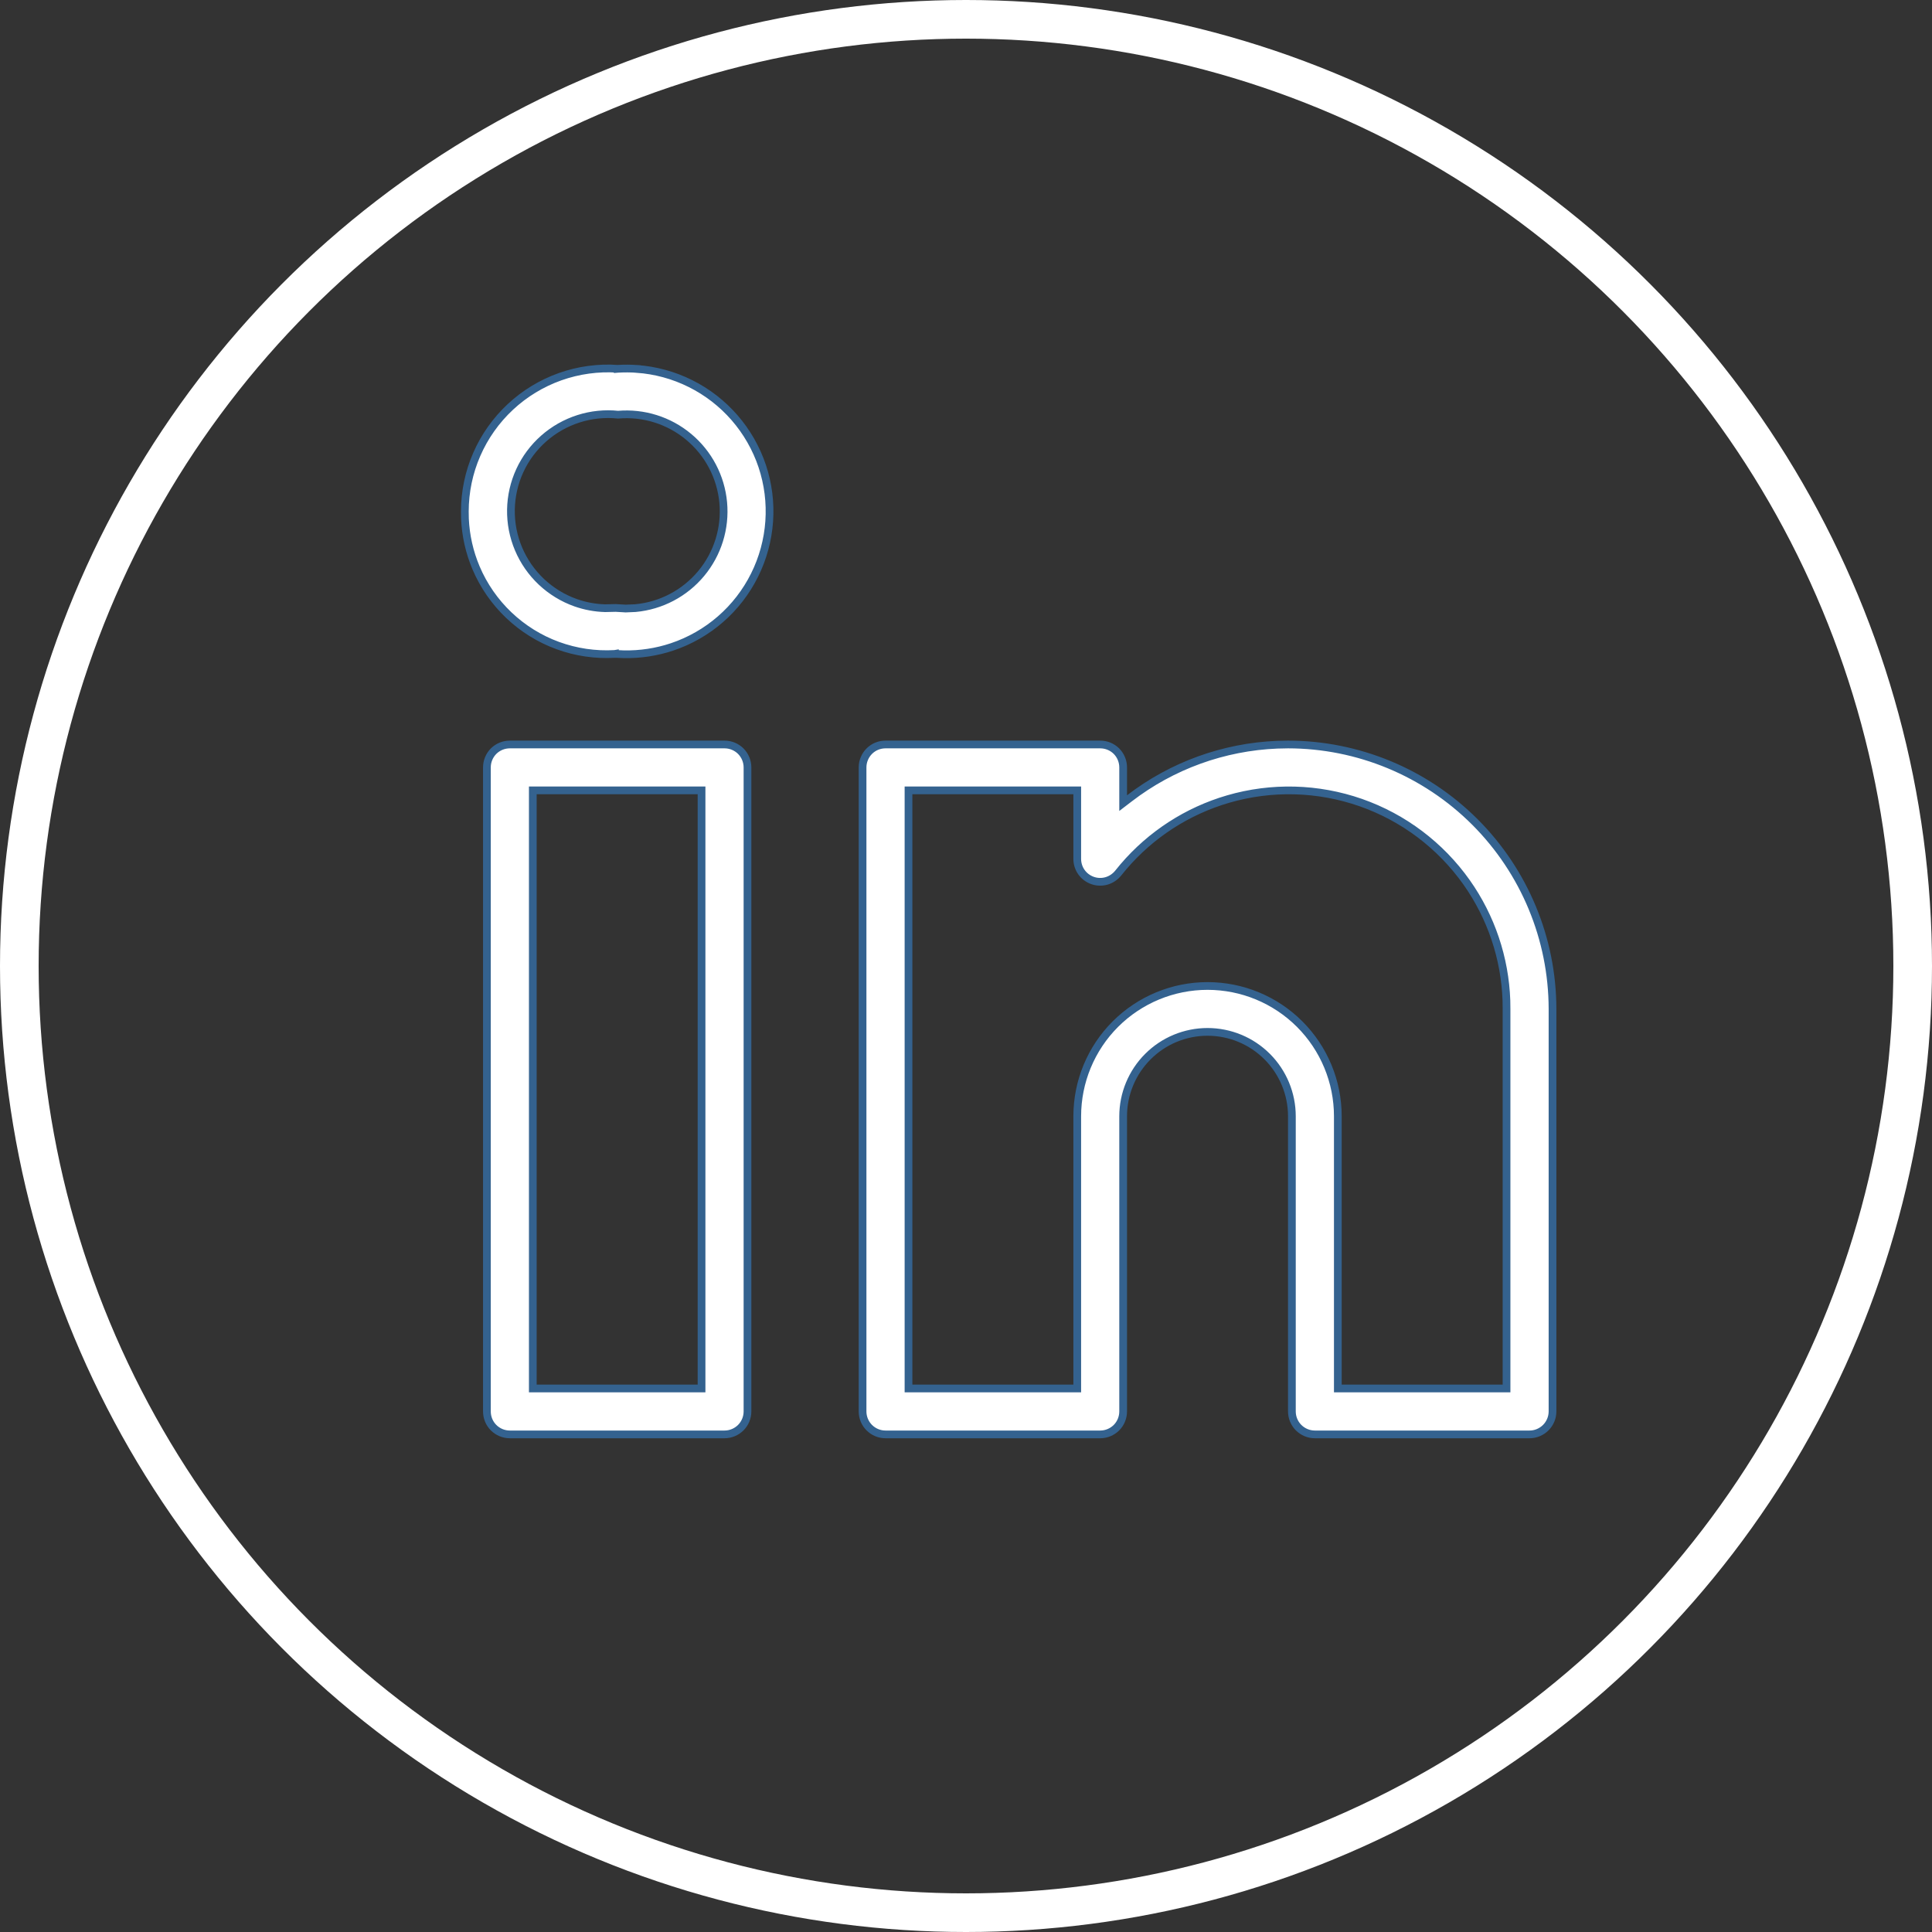
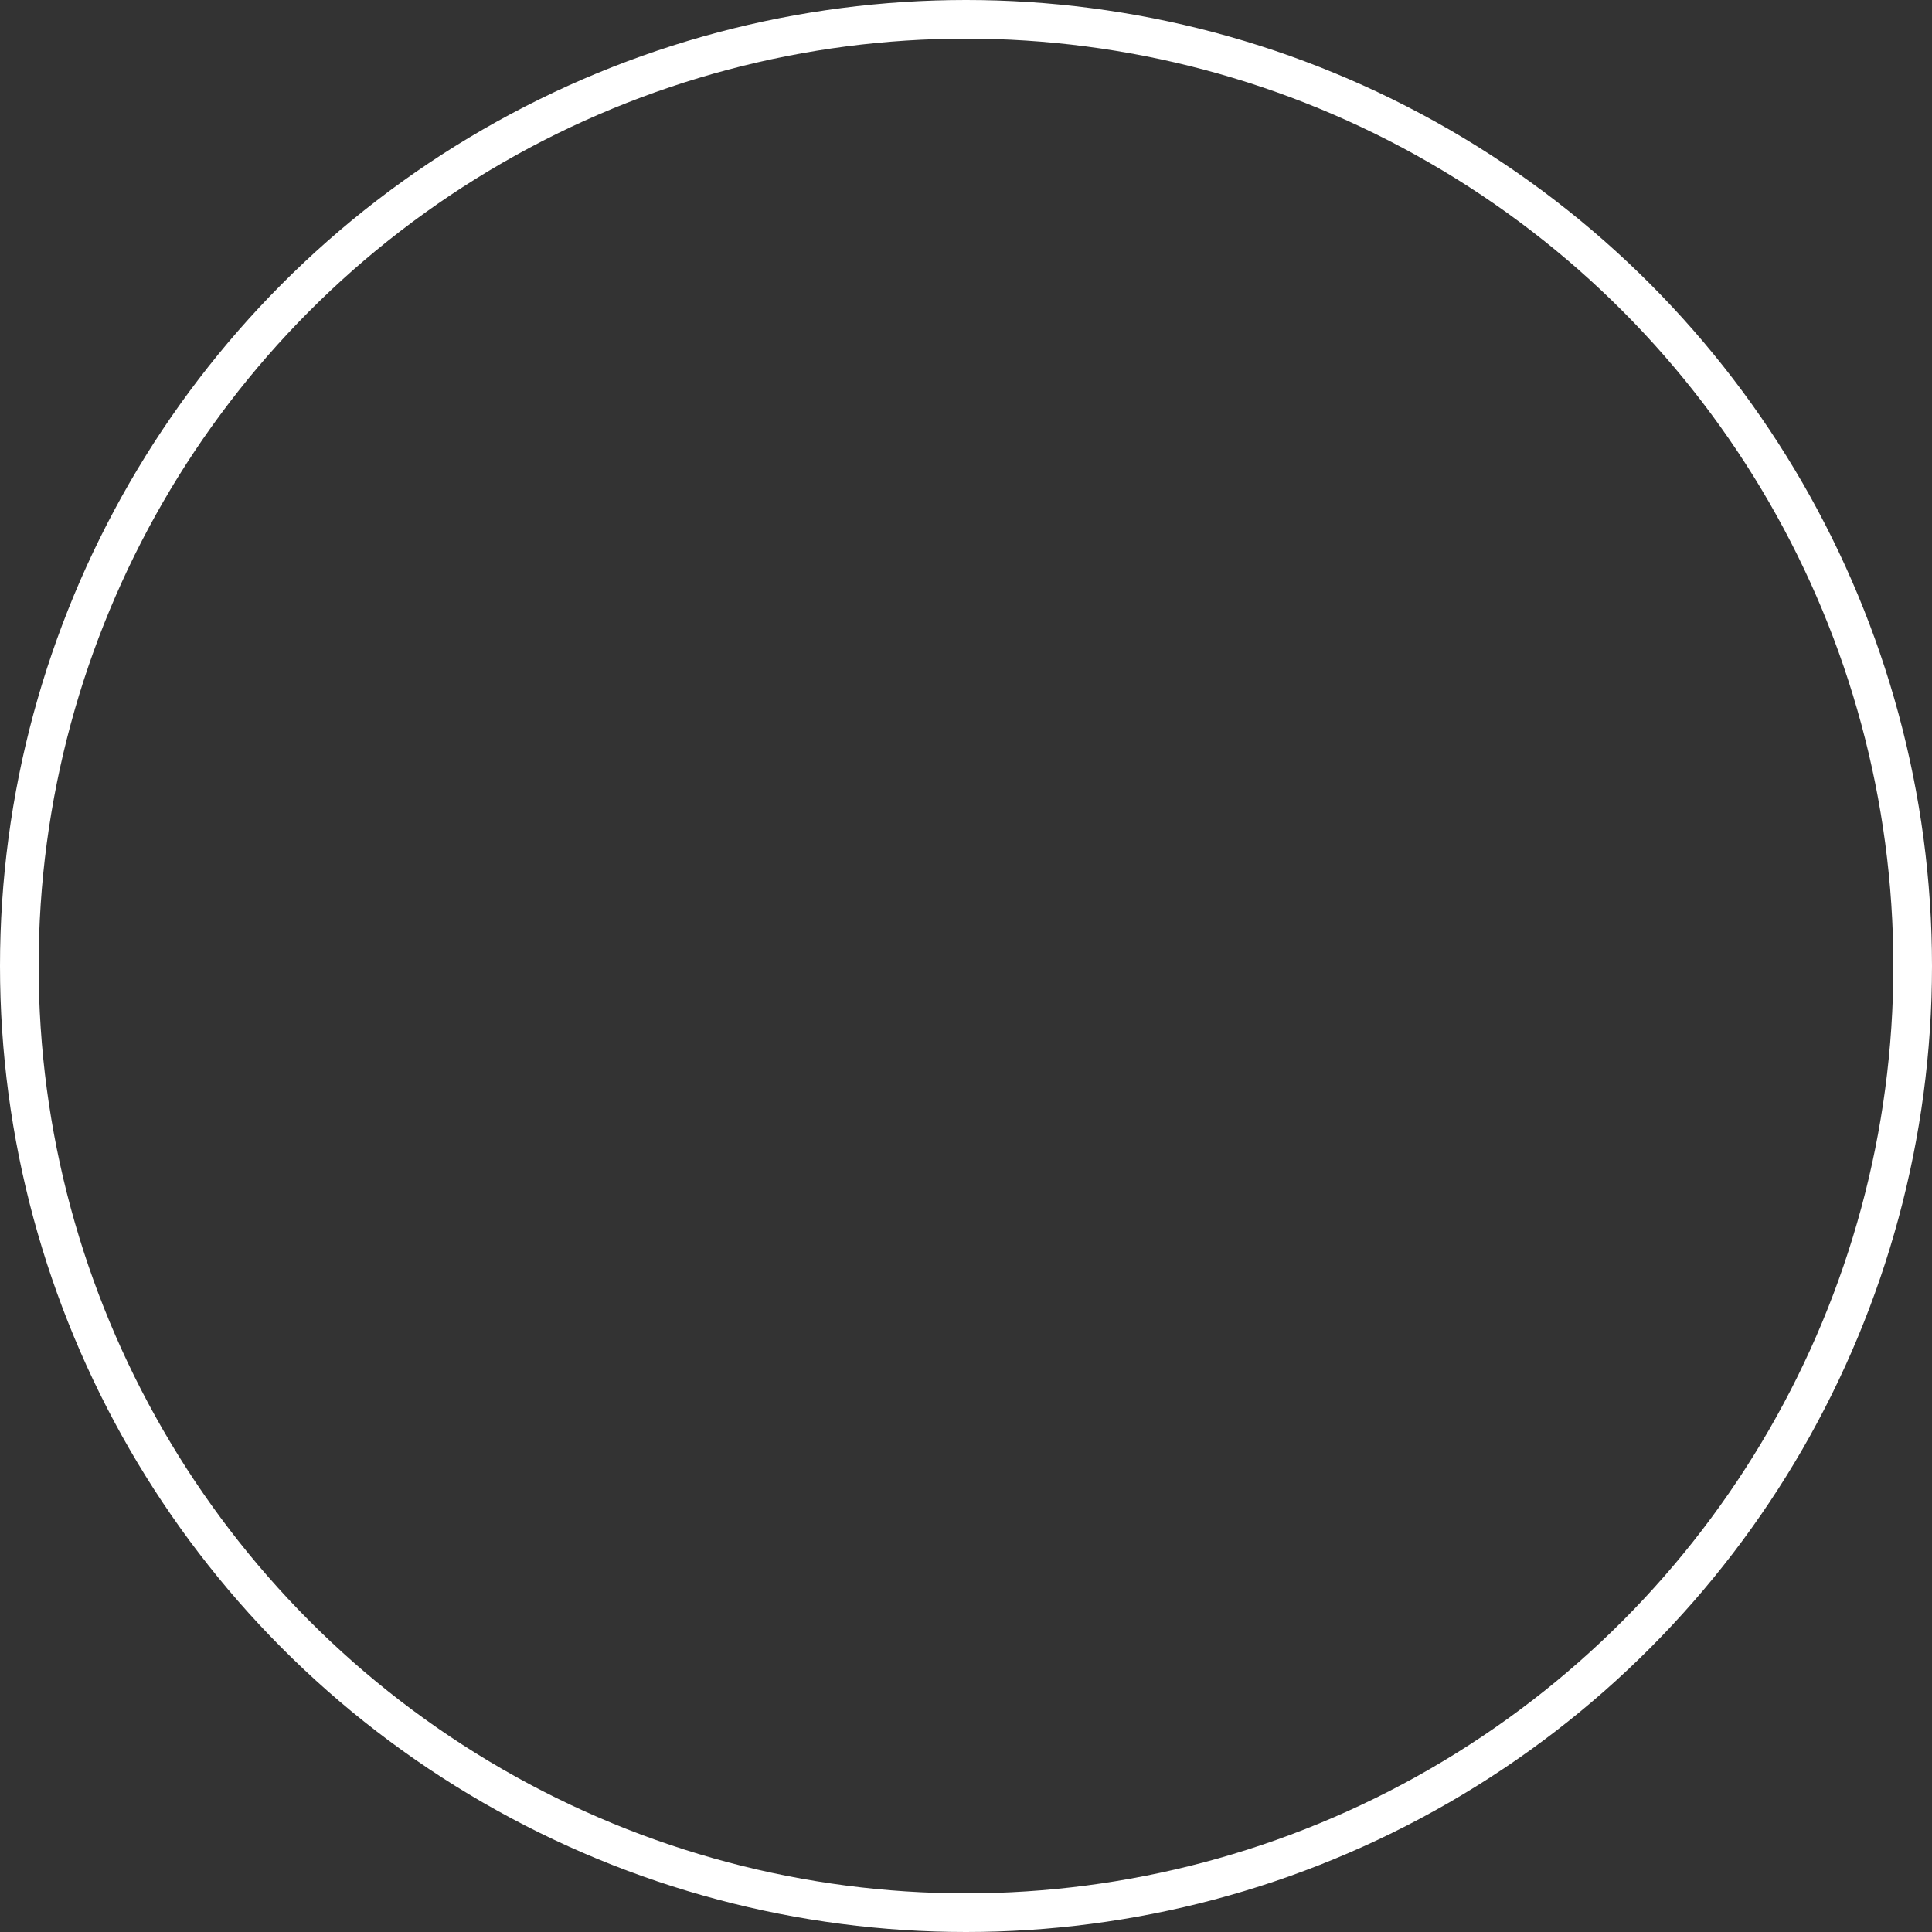
<svg xmlns="http://www.w3.org/2000/svg" width="50" height="50" viewBox="0 0 50 50" fill="none">
  <rect x="0" y="0" width="50" height="50" fill="#333333" stroke="none" />
-   <path d="M13.195 19.267H18.751C18.908 19.267 19.059 19.329 19.171 19.44C19.282 19.552 19.345 19.704 19.345 19.861V36.527C19.345 36.685 19.282 36.837 19.171 36.948C19.059 37.059 18.908 37.122 18.751 37.122H13.195C13.038 37.122 12.886 37.06 12.774 36.948C12.663 36.837 12.601 36.685 12.601 36.527V19.861C12.601 19.704 12.663 19.552 12.774 19.44C12.886 19.329 13.038 19.267 13.195 19.267ZM22.917 19.267H28.473C28.63 19.267 28.782 19.329 28.894 19.44C29.005 19.552 29.067 19.704 29.067 19.861V20.785L29.229 20.661C30.332 19.813 31.669 19.33 33.056 19.273L33.334 19.267C35.148 19.269 36.888 19.991 38.171 21.273C39.454 22.557 40.176 24.297 40.179 26.111V36.527C40.179 36.685 40.115 36.837 40.004 36.948C39.892 37.059 39.742 37.122 39.584 37.122H34.028C33.871 37.122 33.72 37.059 33.608 36.948C33.497 36.837 33.434 36.685 33.434 36.527V28.889C33.434 28.31 33.204 27.754 32.795 27.345C32.386 26.935 31.83 26.705 31.251 26.705C30.672 26.705 30.116 26.935 29.707 27.345C29.298 27.754 29.067 28.31 29.067 28.889V36.527C29.067 36.685 29.005 36.837 28.894 36.948C28.782 37.06 28.63 37.122 28.473 37.122H22.917C22.759 37.122 22.608 37.059 22.497 36.948C22.386 36.837 22.323 36.685 22.323 36.527V19.861C22.323 19.704 22.386 19.552 22.497 19.44C22.608 19.329 22.759 19.267 22.917 19.267ZM13.789 35.934H18.156V20.455H13.789V35.934ZM23.512 35.934H27.879V28.889C27.879 27.994 28.234 27.136 28.866 26.504C29.499 25.872 30.357 25.517 31.251 25.517C32.145 25.517 33.002 25.872 33.635 26.504C34.267 27.136 34.623 27.994 34.623 28.889V35.934H38.989V26.111L38.986 25.892C38.948 24.797 38.591 23.734 37.957 22.837C37.28 21.88 36.322 21.157 35.215 20.77C34.108 20.384 32.909 20.352 31.783 20.68C30.728 20.987 29.787 21.596 29.075 22.43L28.936 22.599C28.858 22.694 28.754 22.764 28.636 22.798C28.517 22.832 28.391 22.828 28.275 22.787C28.159 22.746 28.058 22.671 27.987 22.57C27.916 22.47 27.879 22.35 27.879 22.227V20.455H23.512V35.934ZM15.987 9.544V9.545L15.999 9.544C16.158 9.535 16.318 9.536 16.477 9.546V9.547C16.961 9.581 17.435 9.71 17.869 9.927C18.303 10.143 18.691 10.443 19.01 10.81C19.328 11.176 19.572 11.602 19.726 12.062C19.88 12.523 19.941 13.009 19.907 13.493C19.873 13.977 19.744 14.451 19.527 14.886C19.311 15.32 19.011 15.708 18.645 16.026C18.278 16.345 17.852 16.588 17.392 16.742C16.989 16.877 16.566 16.94 16.143 16.932L15.96 16.924H15.914V16.923L15.908 16.924C15.407 16.953 14.906 16.879 14.435 16.707C13.963 16.535 13.533 16.267 13.169 15.921C12.805 15.575 12.516 15.158 12.32 14.696C12.149 14.292 12.052 13.861 12.033 13.424L12.03 13.235V13.234C12.031 12.727 12.135 12.226 12.338 11.761C12.54 11.296 12.837 10.877 13.208 10.531C13.579 10.185 14.017 9.919 14.495 9.749C14.973 9.579 15.481 9.51 15.987 9.544ZM15.996 10.732C15.652 10.696 15.304 10.732 14.974 10.837C14.641 10.943 14.334 11.117 14.072 11.348C13.81 11.579 13.599 11.862 13.453 12.179C13.307 12.496 13.229 12.84 13.223 13.188C13.217 13.537 13.284 13.884 13.42 14.206C13.556 14.528 13.757 14.817 14.011 15.057C14.265 15.296 14.566 15.481 14.896 15.598C15.142 15.685 15.401 15.733 15.661 15.74L15.922 15.734H15.942L16.194 15.749L16.444 15.738C17.108 15.677 17.72 15.355 18.146 14.843C18.573 14.33 18.778 13.669 18.717 13.006C18.656 12.342 18.334 11.73 17.821 11.304C17.312 10.88 16.656 10.675 15.996 10.732Z" fill="white" stroke="#34628F" stroke-width="0.2" />
  <circle cx="25" cy="25" r="24.5" stroke="white" />
</svg>